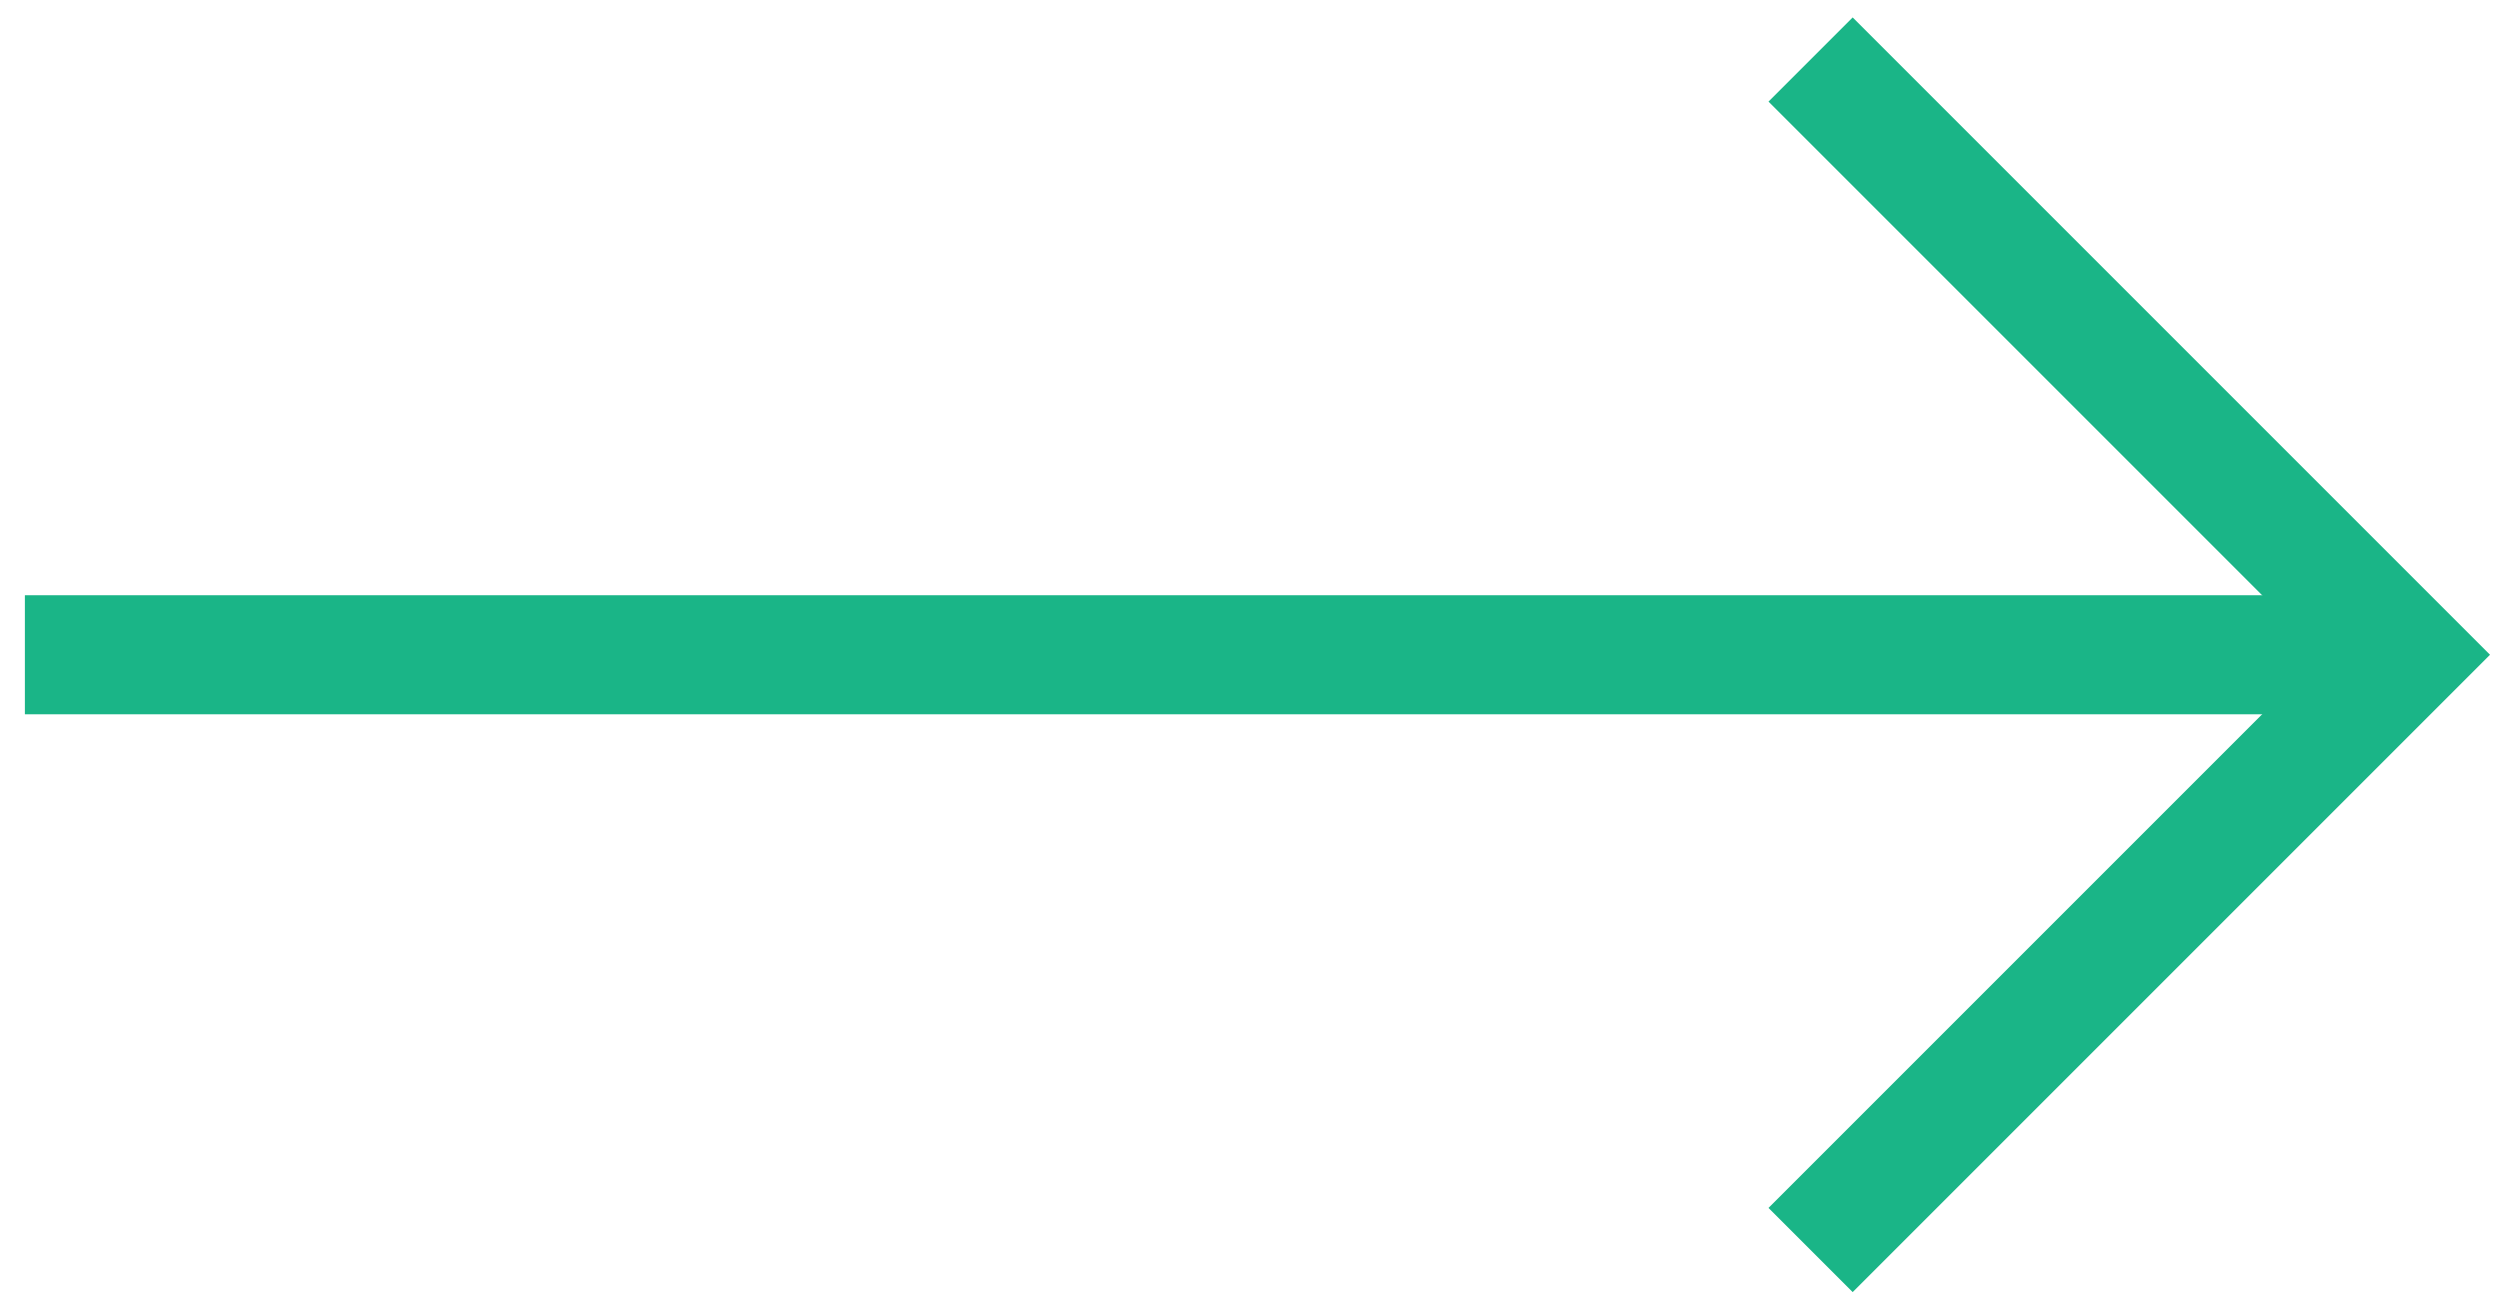
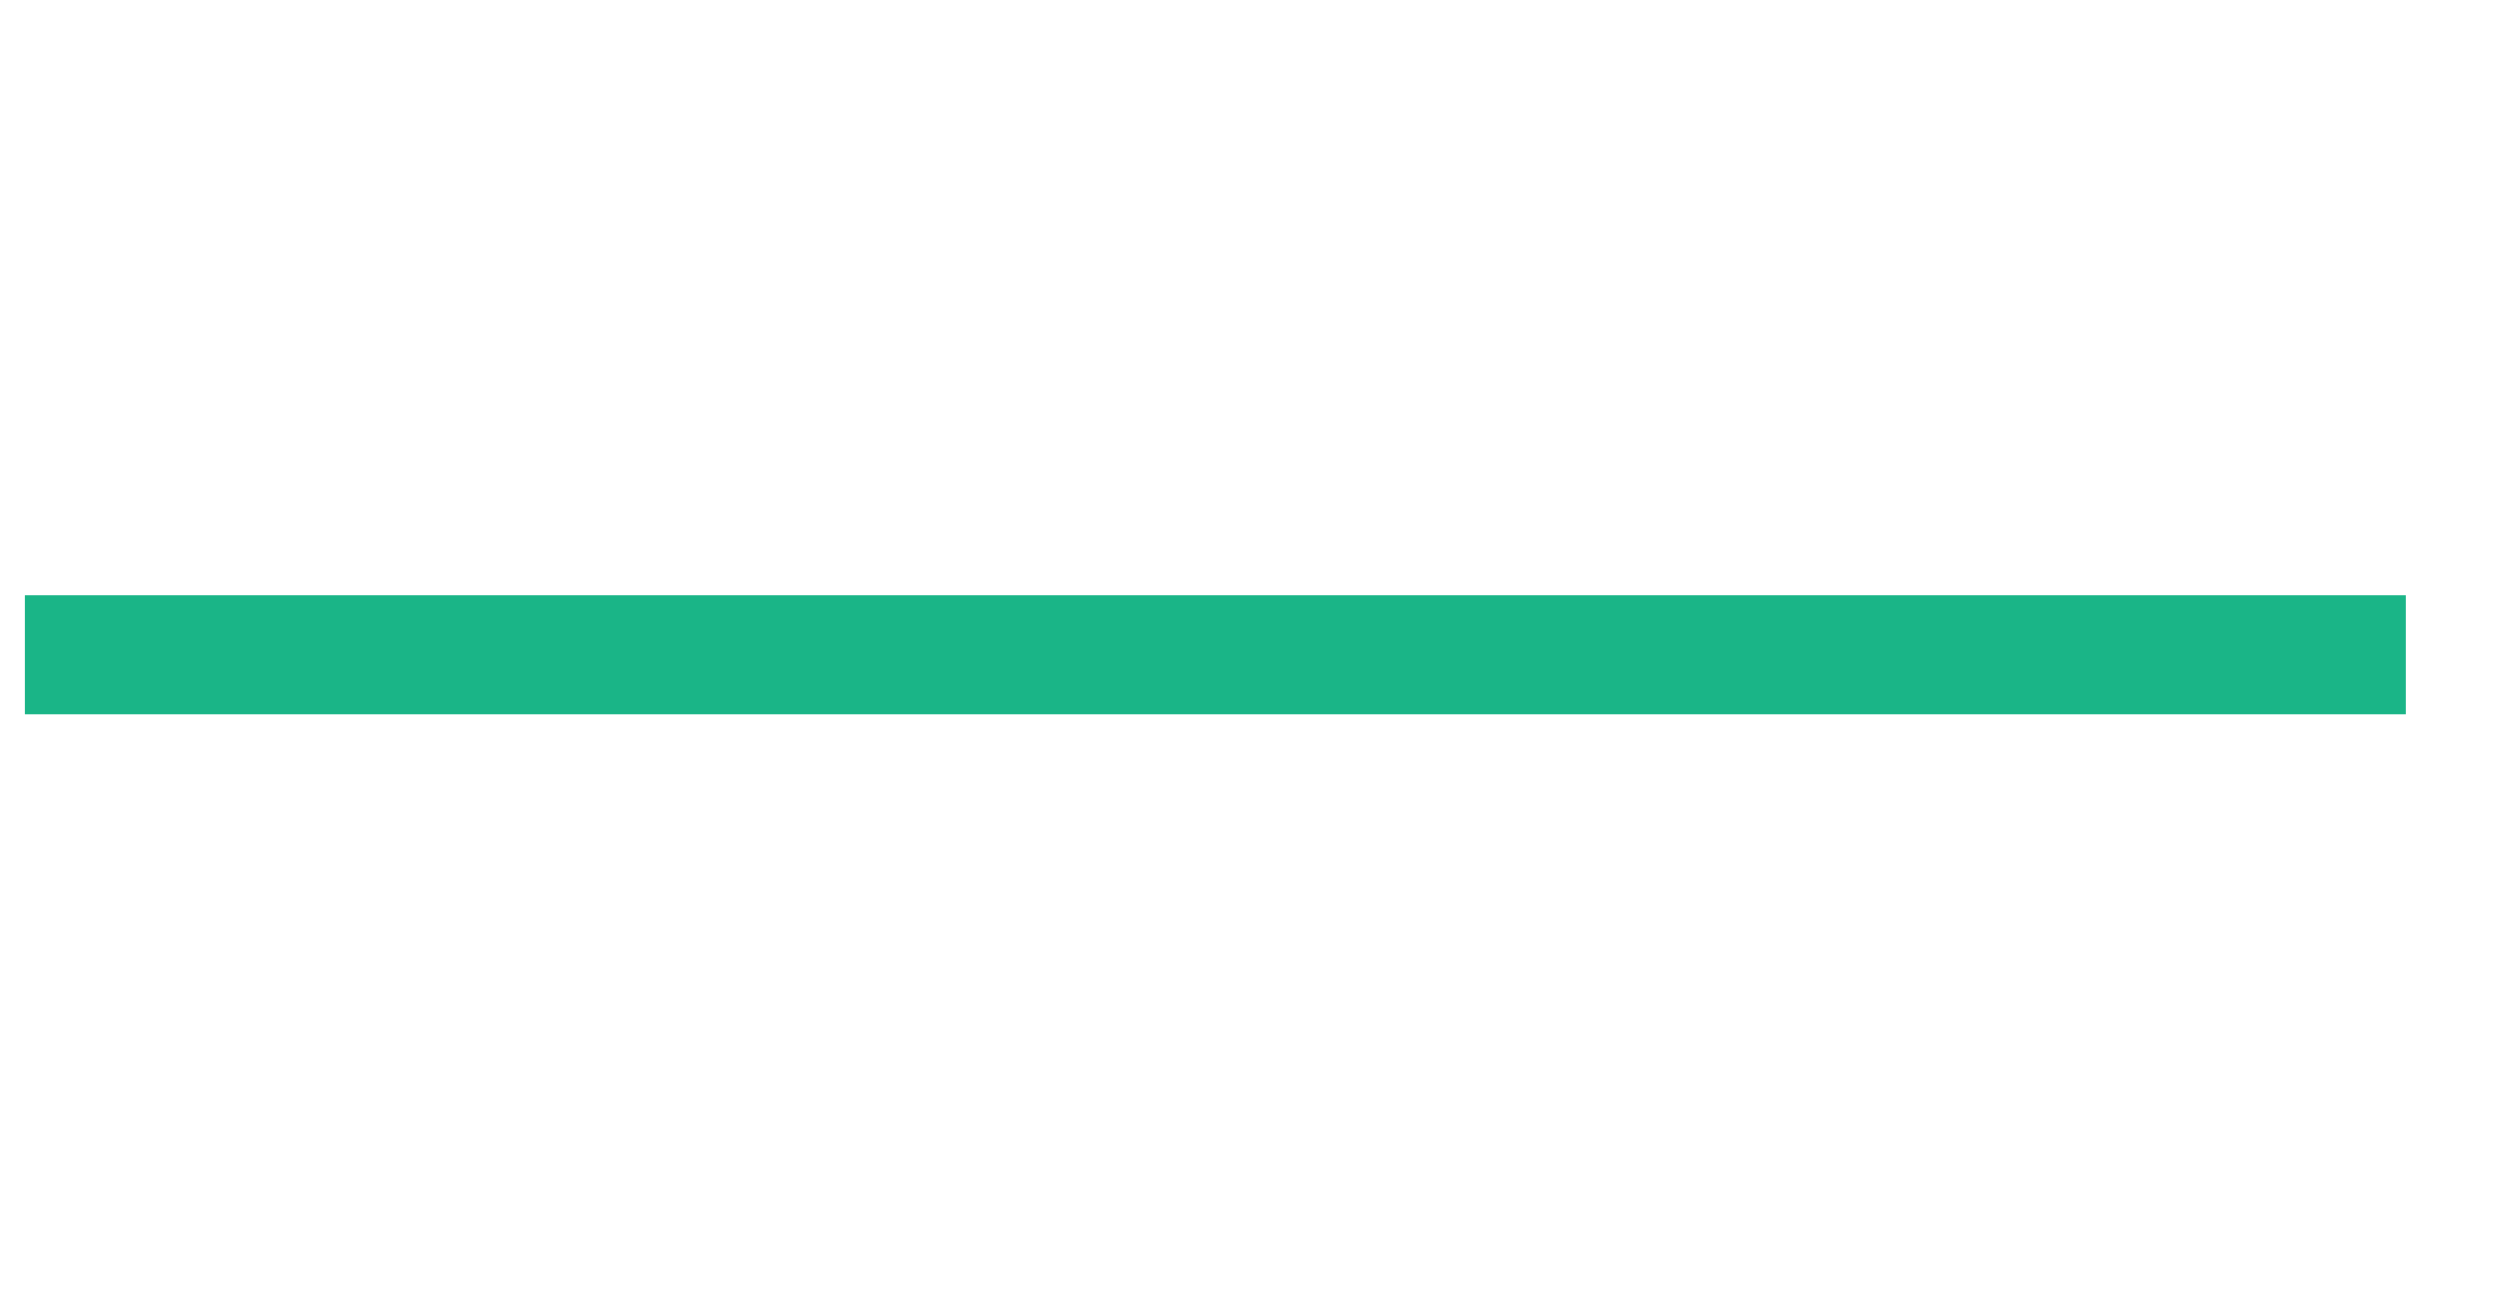
<svg xmlns="http://www.w3.org/2000/svg" width="42" height="22" viewBox="0 0 42 22" fill="none">
  <path d="M40.418 11H0.418" stroke="#1AB587" stroke-width="2" />
-   <path d="M30.418 1L40.418 11L30.418 21" stroke="#1AB587" stroke-width="2" />
</svg>